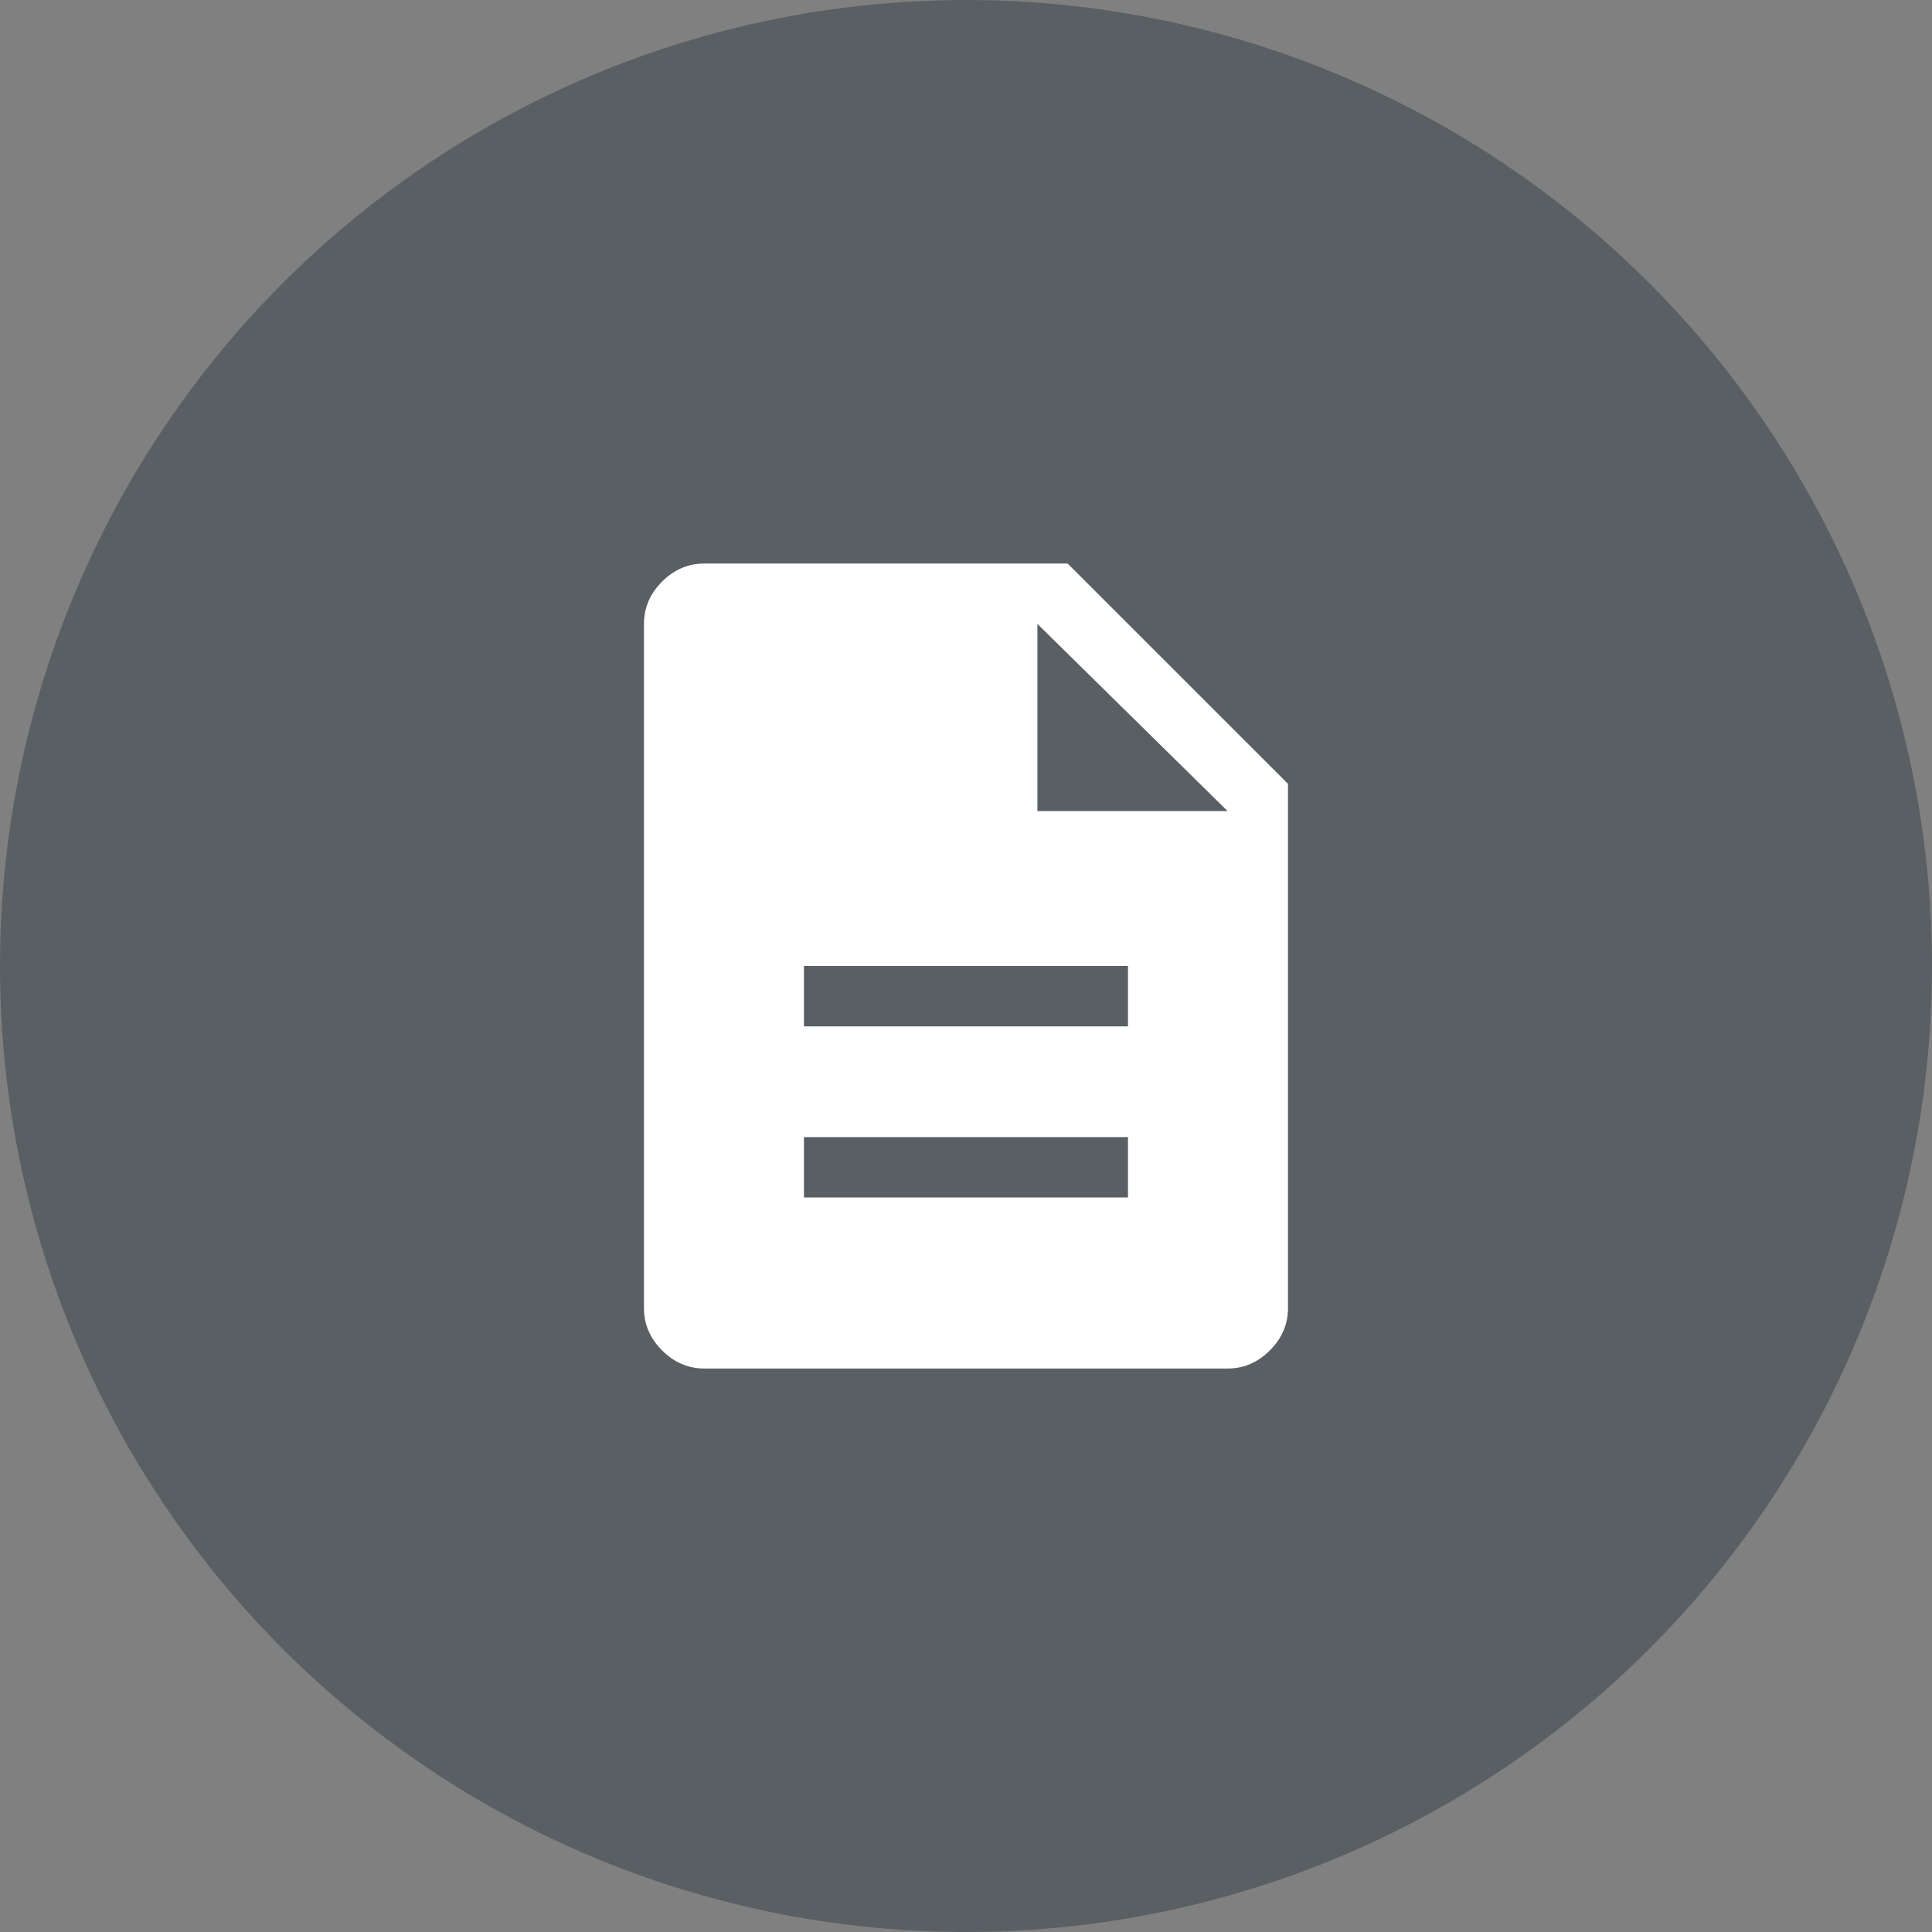
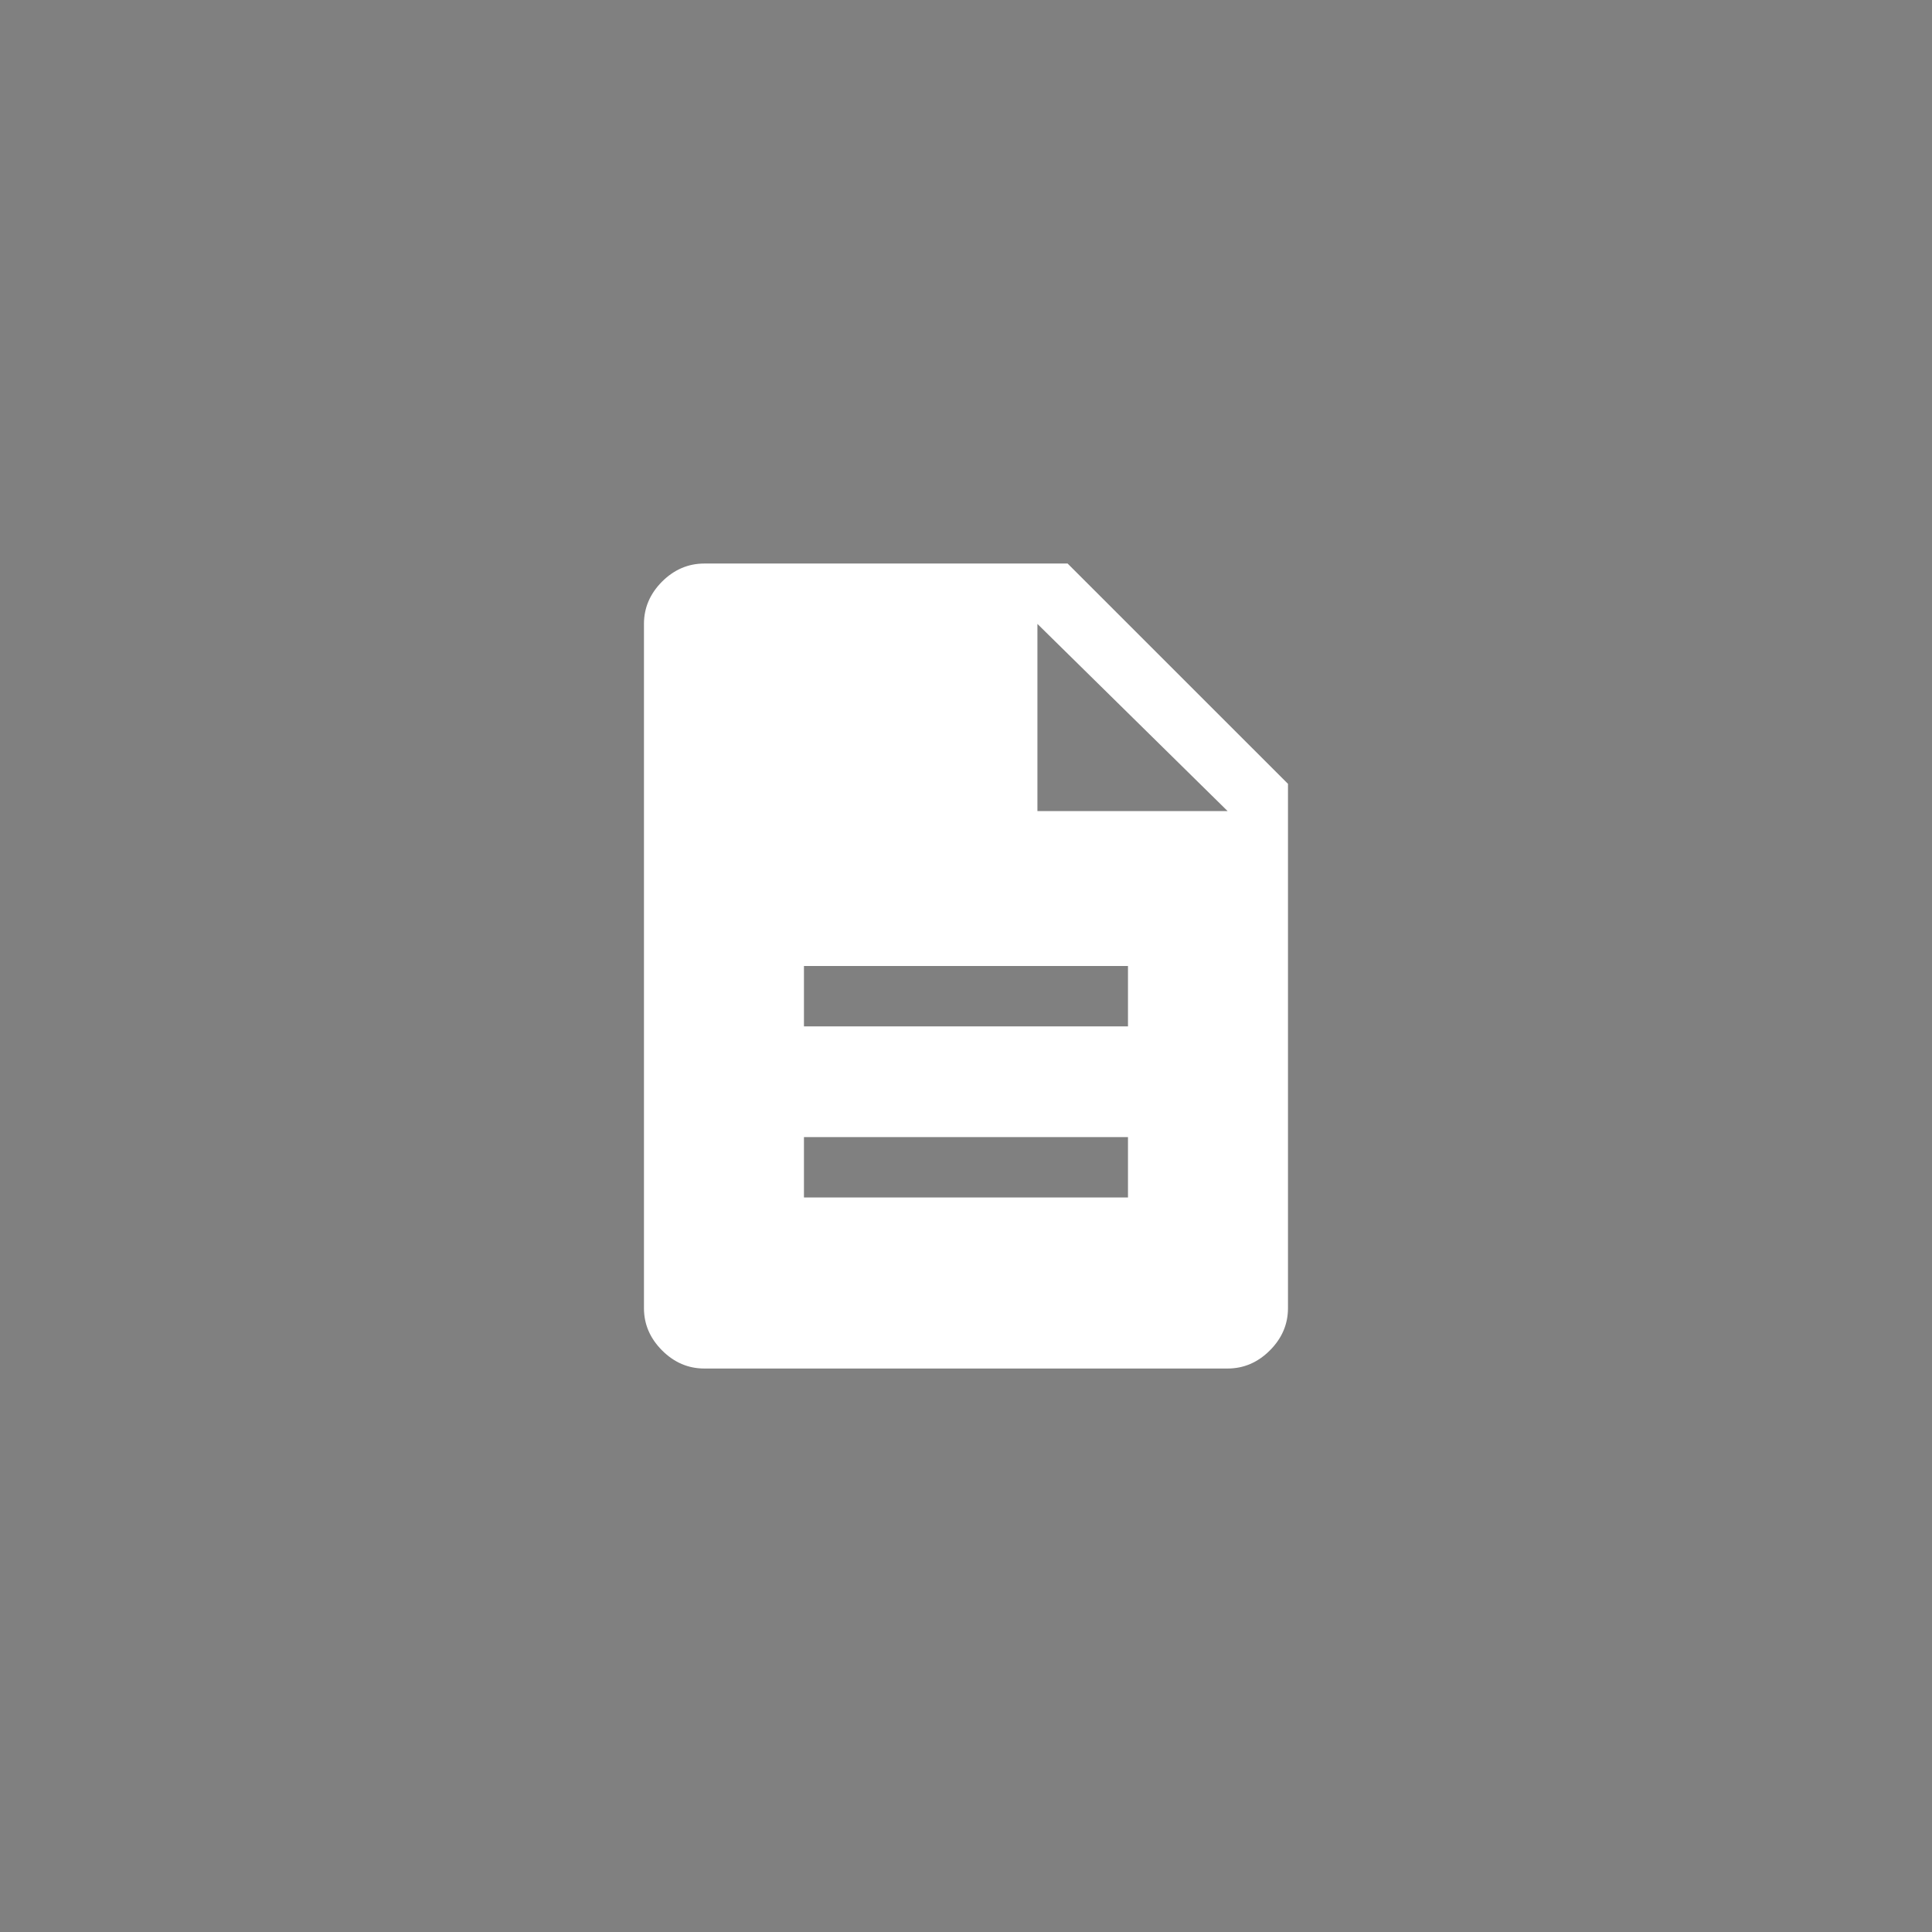
<svg xmlns="http://www.w3.org/2000/svg" width="32" height="32" viewBox="0 0 32 32" fill="none">
  <rect x="0" y="0" width="32" height="32" fill="#808080" stroke="none" />
-   <circle opacity="0.4" cx="16" cy="16" r="16" fill="#1E2F38" />
  <path d="M13.316 19.834H18.683V18.834H13.316V19.834ZM13.316 17H18.683V16H13.316V17ZM11.666 22.667C11.399 22.667 11.166 22.567 10.966 22.367C10.766 22.167 10.666 21.933 10.666 21.667V10.334C10.666 10.067 10.766 9.834 10.966 9.633C11.166 9.434 11.399 9.334 11.666 9.334H17.683L21.333 12.983V21.667C21.333 21.933 21.233 22.167 21.033 22.367C20.833 22.567 20.599 22.667 20.333 22.667H11.666ZM17.183 13.434H20.333L17.183 10.334V13.434Z" fill="white" />
</svg>